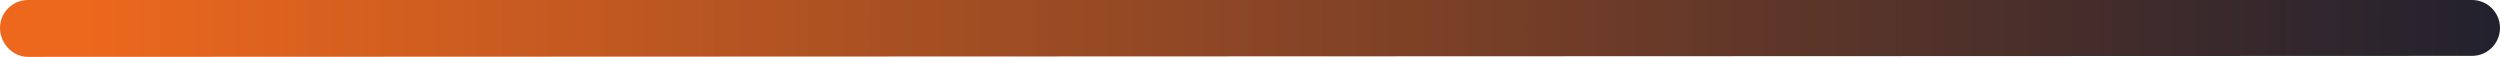
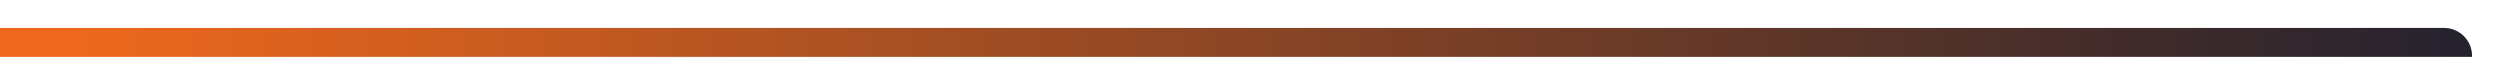
<svg xmlns="http://www.w3.org/2000/svg" enable-background="new 0 0 259.5 5.9" fill="#000000" id="Layer_1" version="1.1" viewBox="0 0 259.5 5.9" x="0px" xml:space="preserve" y="0px">
  <linearGradient gradientTransform="matrix(-2.7113e-7 1 -1 -2.7113e-7 2576.1 -829.49)" gradientUnits="userSpaceOnUse" id="SVGID_1_" x1="832.41" x2="832.41" y1="2576.1" y2="2316.6">
    <stop offset="0.03" stop-color="#ed681d" />
    <stop offset="1" stop-color="#22212e" />
  </linearGradient>
-   <path d="m0 2.9c0-1.6 1.3-2.9 2.9-2.9h253.7c1.6 0 2.9 1.3 2.9 2.9s-1.3 2.9-2.9 2.9l-253.7 0.1c-1.6 0-2.9-1.4-2.9-3z" fill="url(#SVGID_1_)" />
+   <path d="m0 2.9h253.7c1.6 0 2.9 1.3 2.9 2.9s-1.3 2.9-2.9 2.9l-253.7 0.1c-1.6 0-2.9-1.4-2.9-3z" fill="url(#SVGID_1_)" />
</svg>